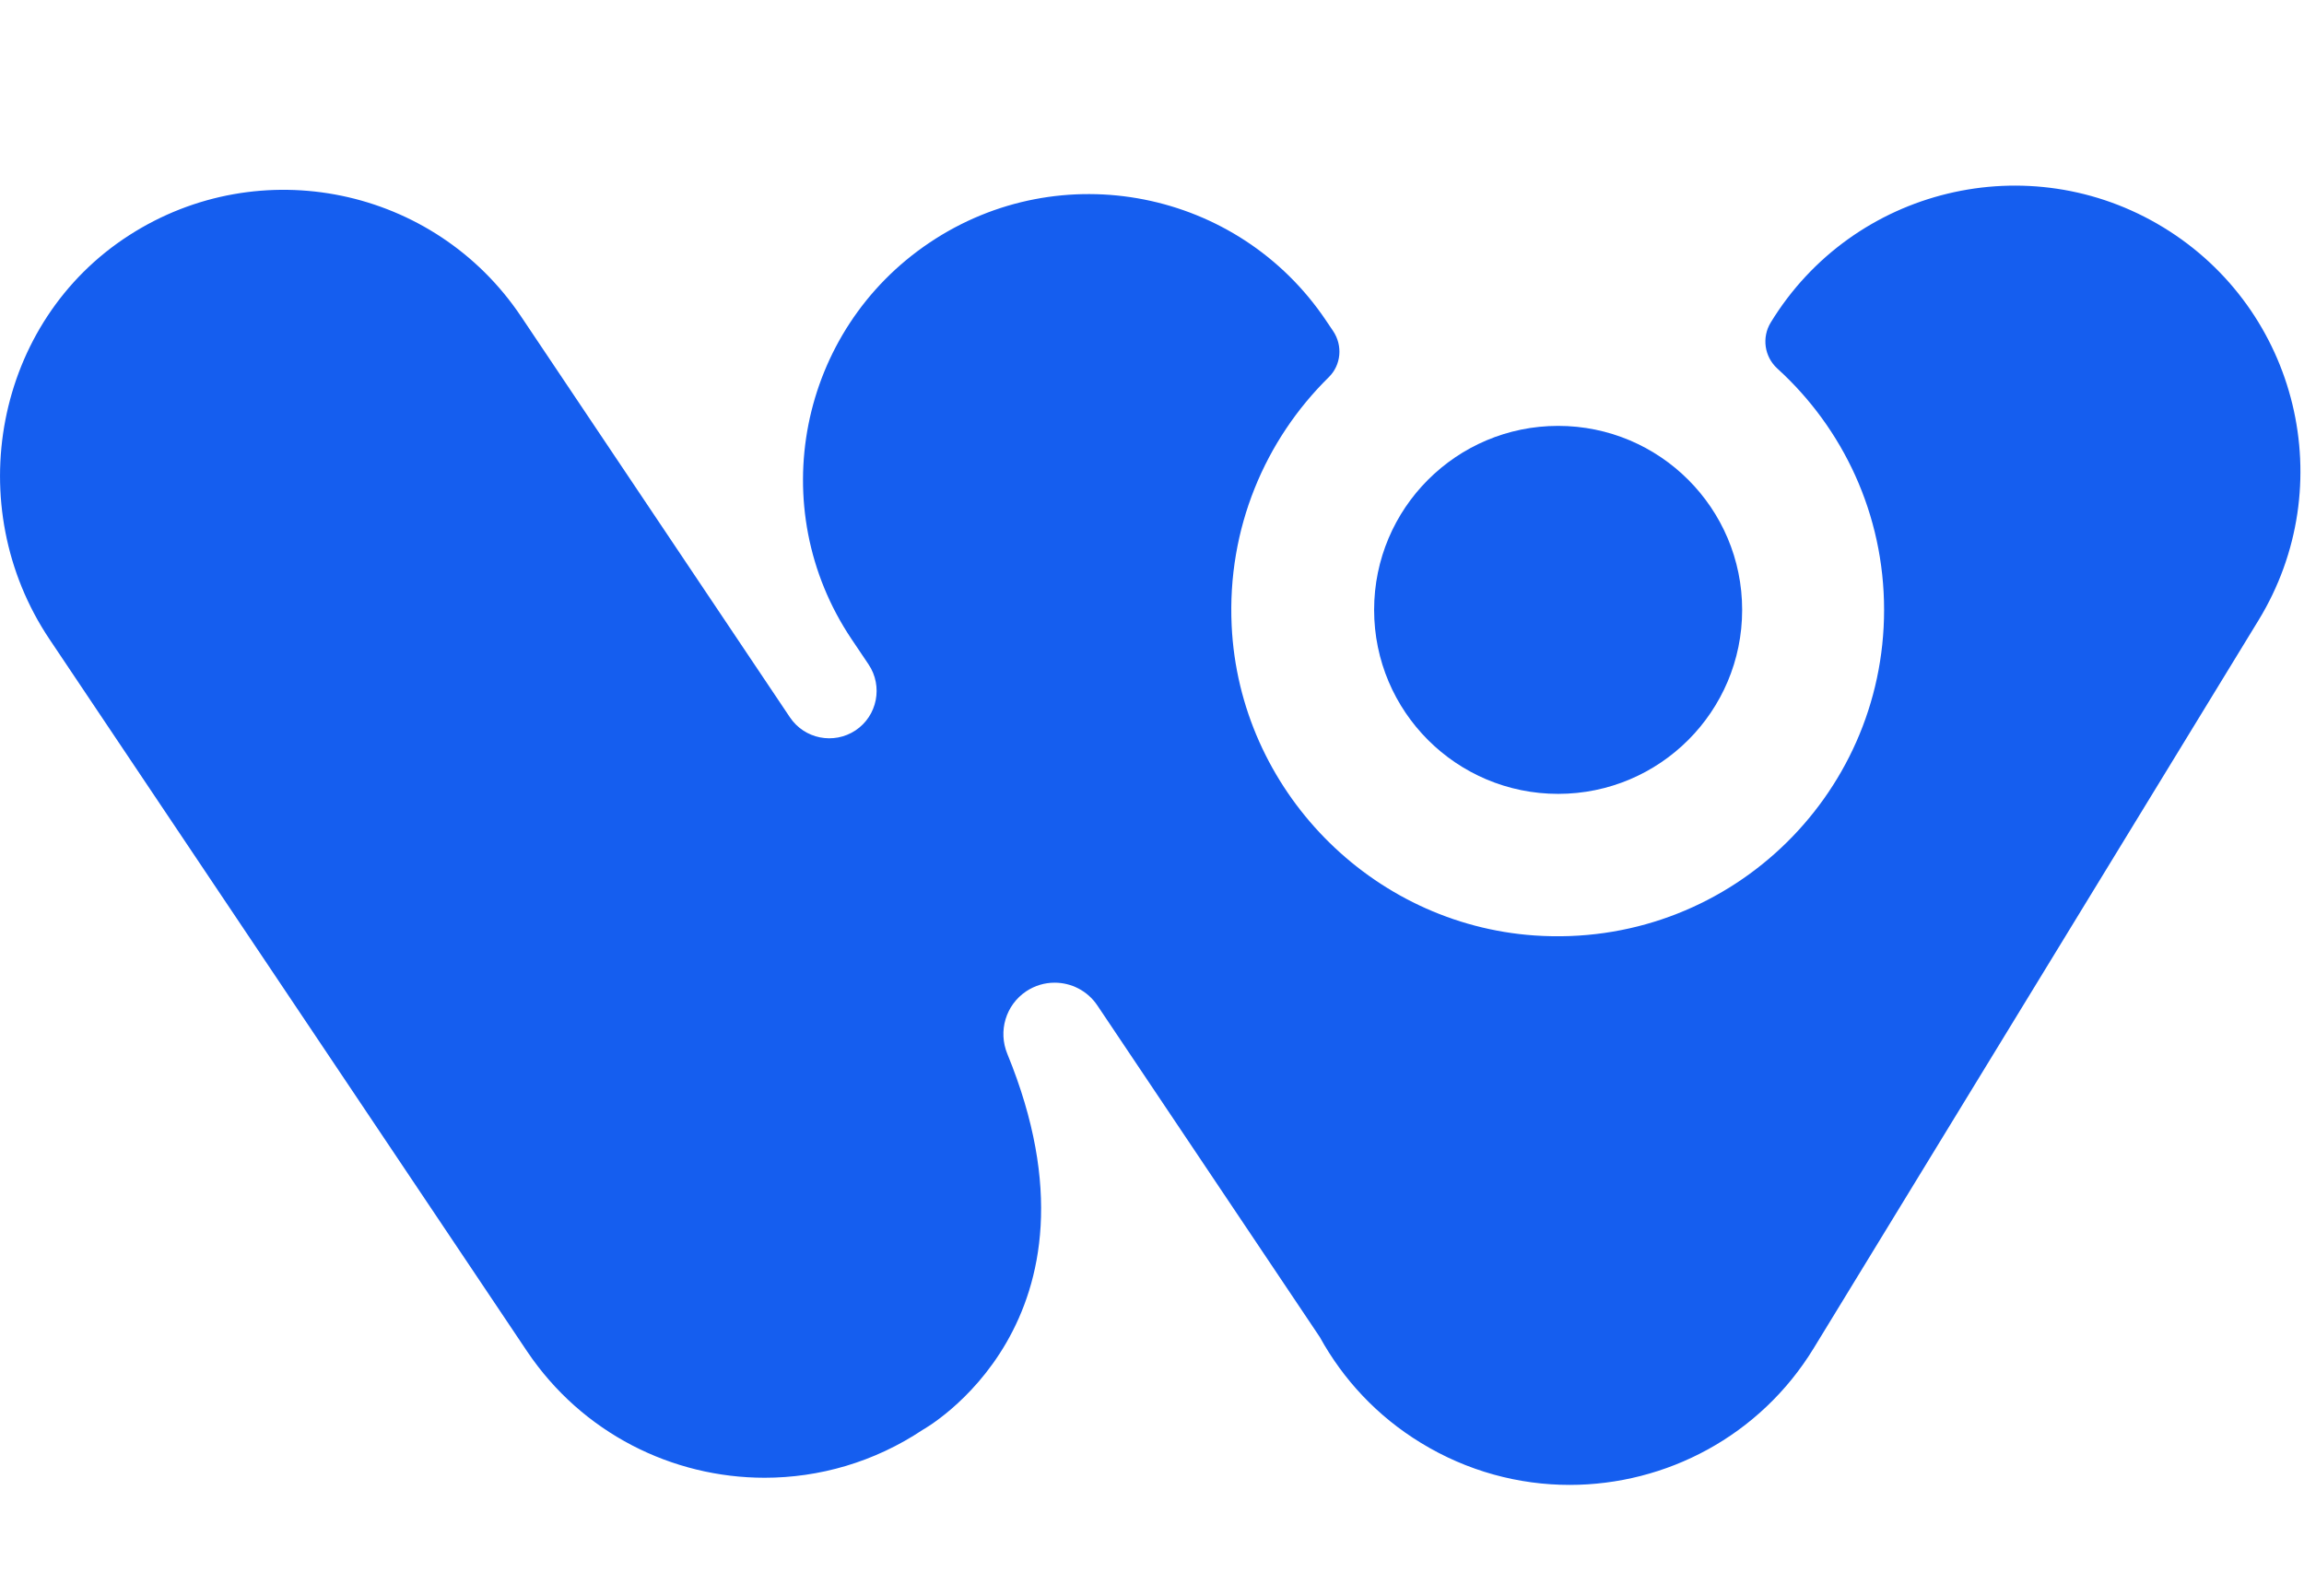
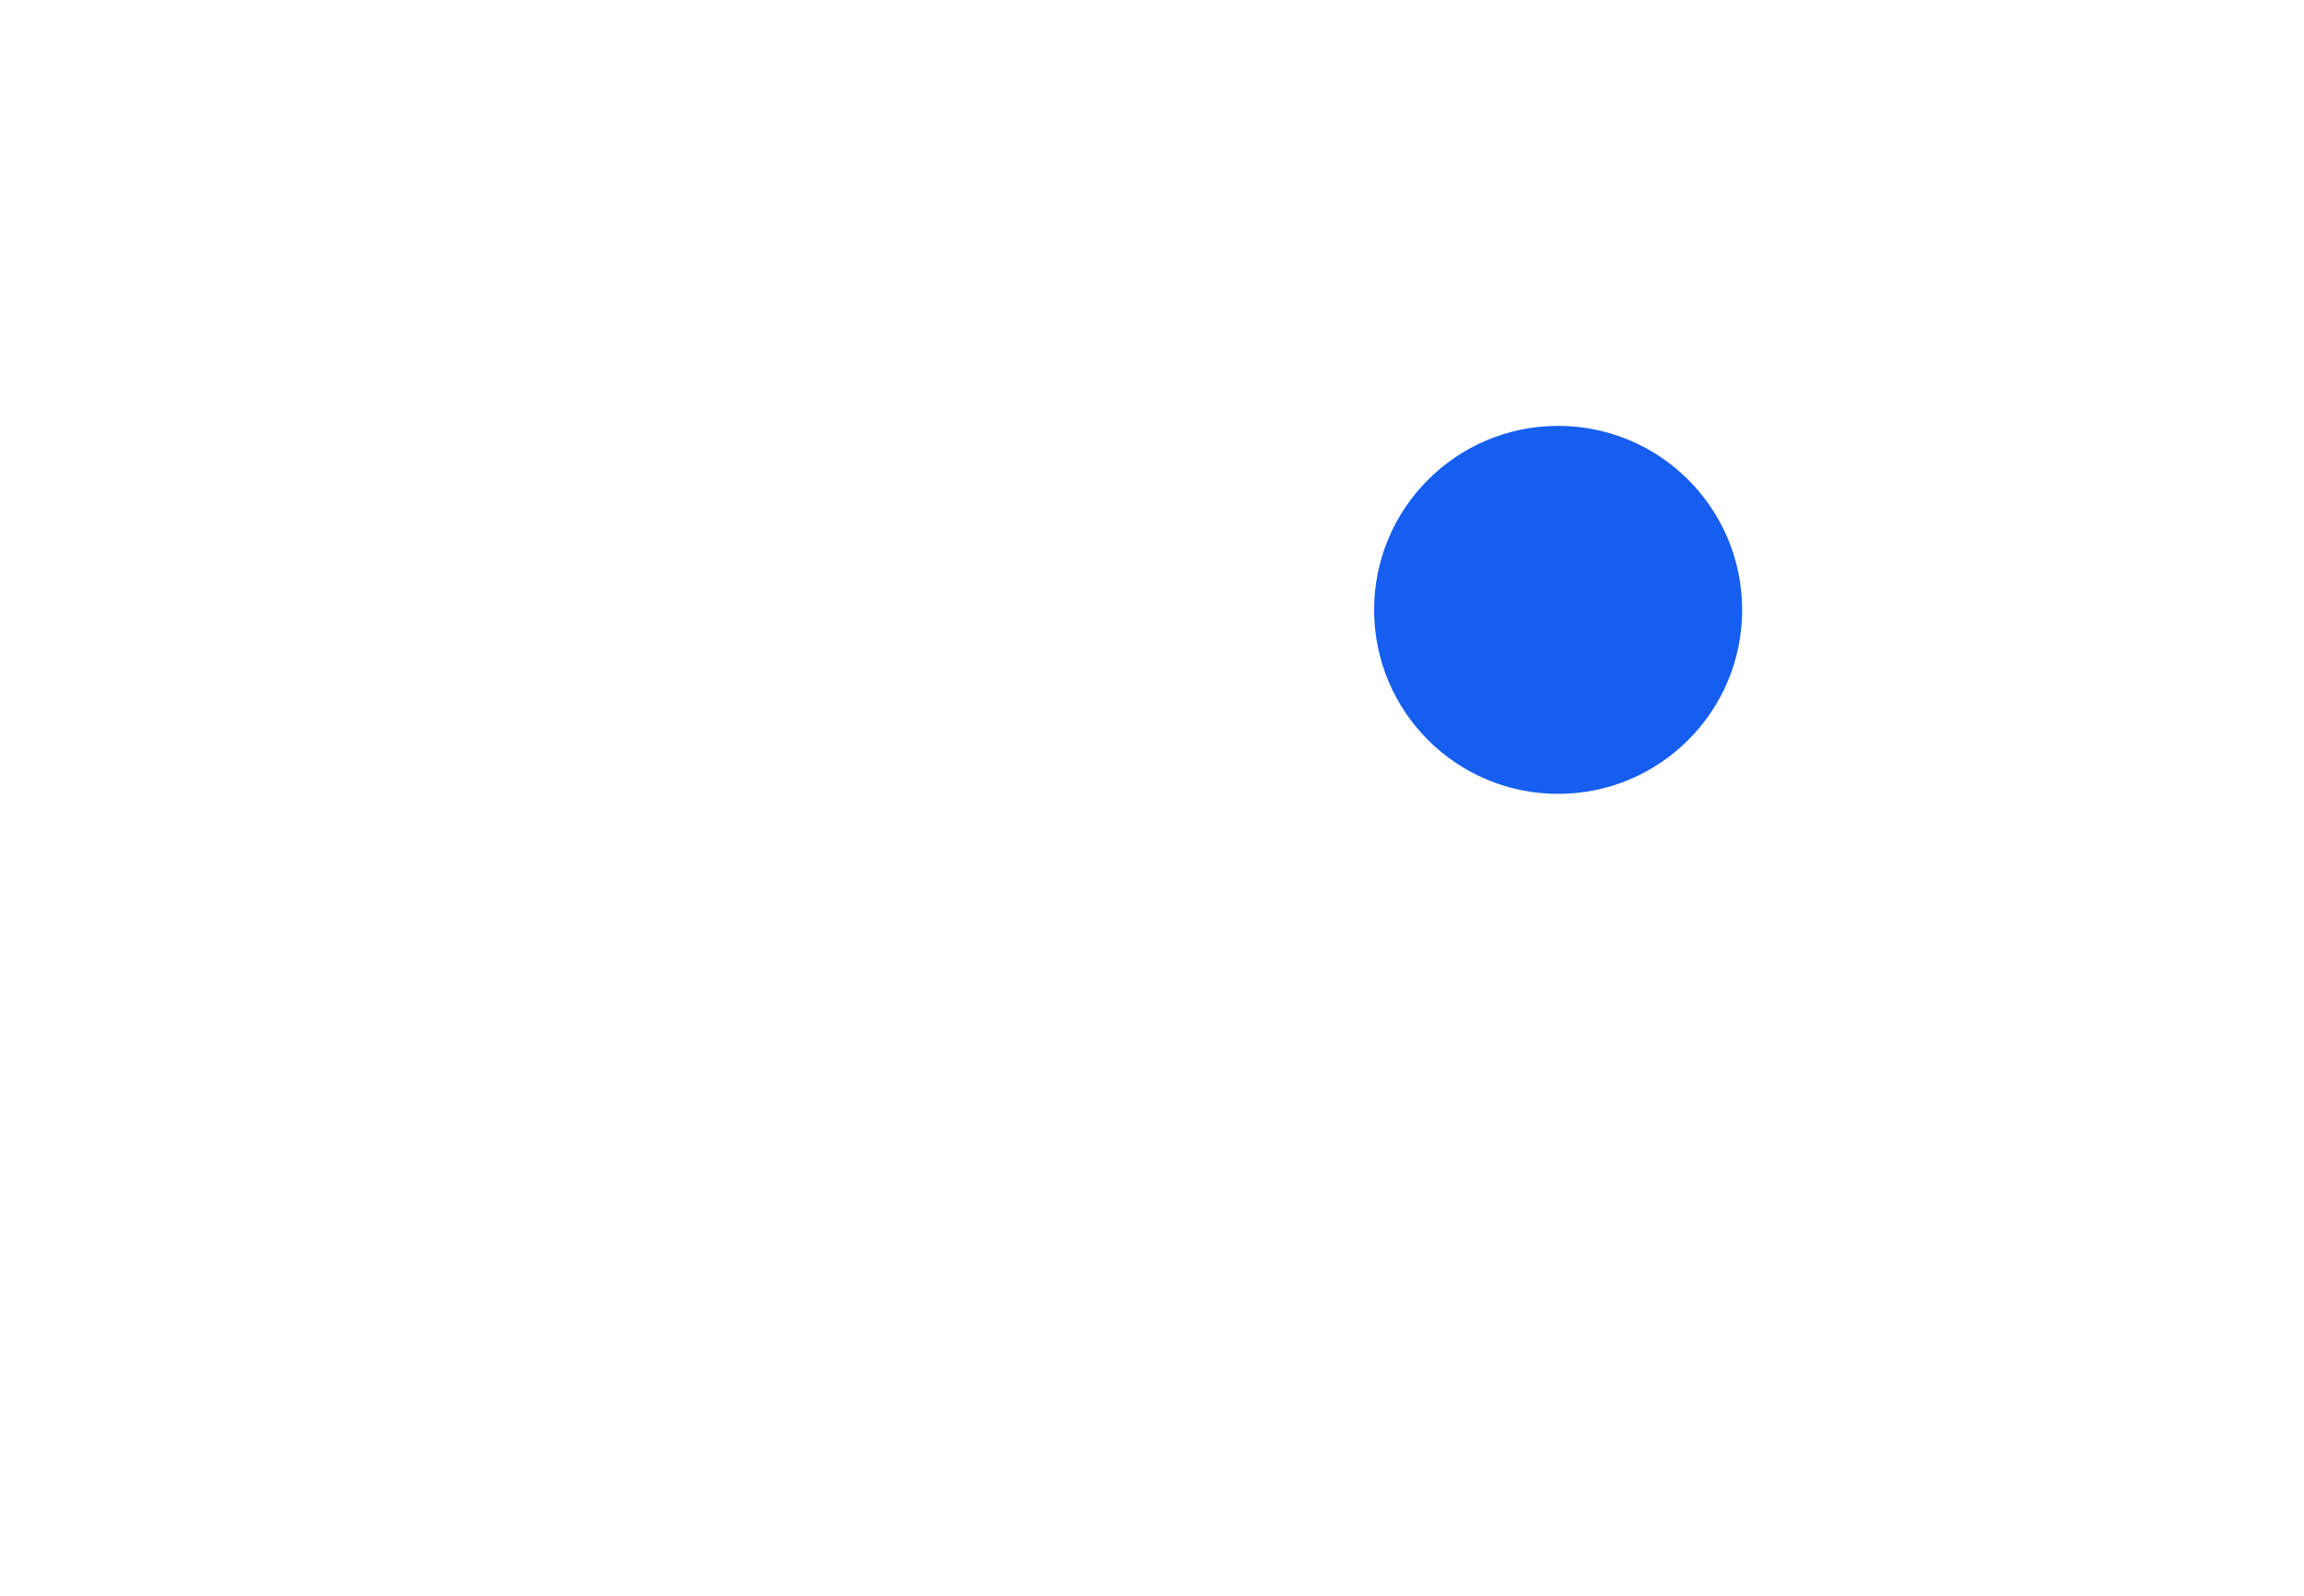
<svg xmlns="http://www.w3.org/2000/svg" width="306" height="212" viewBox="0 0 306 212" fill="none">
-   <path d="M299.96 82.39L240.89 179.07C233.74 190.78 221.25 197.24 208.47 197.24C201.73 197.24 194.9 195.44 188.72 191.66C182.88 188.1 178.37 183.2 175.29 177.61L145.74 133.55C144.42 131.59 142.27 130.53 140.07 130.53C138.76 130.53 137.46 130.9 136.3 131.67C133.57 133.49 132.54 136.97 133.79 140C148.42 175.66 122.57 189.91 122.57 189.91C116.1 194.23 108.78 196.29 101.55 196.29C89.31 196.29 77.32 190.39 69.99 179.48L6.58 84.92C-5.27 67.25 -0.73 42.74 17.17 31.24C34.52 20.08 57.67 24.84 69.2 42.03L104.91 95.28C106.84 98.16 110.73 98.93 113.62 97.02C116.52 95.09 117.3 91.16 115.36 88.26L113.08 84.87C101.41 67.46 106.06 43.89 123.47 32.22C140.88 20.54 164.45 25.19 176.13 42.6L177.06 43.98C178.35 45.9 178.13 48.48 176.48 50.1C168.02 58.42 162.97 70.18 163.58 83.1C164.6 104.88 182.07 122.76 203.82 124.26C229.15 126 250.23 105.97 250.23 81.01C250.23 68.3 244.77 56.87 236.05 48.95C234.33 47.38 233.96 44.82 235.18 42.83C246.11 24.95 269.47 19.3 287.35 30.22C305.24 41.15 310.88 64.51 299.96 82.39Z" fill="#155EEF" />
  <path d="M206.94 105.45C220.438 105.45 231.38 94.508 231.38 81.01C231.38 67.513 220.438 56.57 206.94 56.57C193.442 56.57 182.5 67.513 182.5 81.01C182.5 94.508 193.442 105.45 206.94 105.45Z" fill="#155EEF" />
</svg>